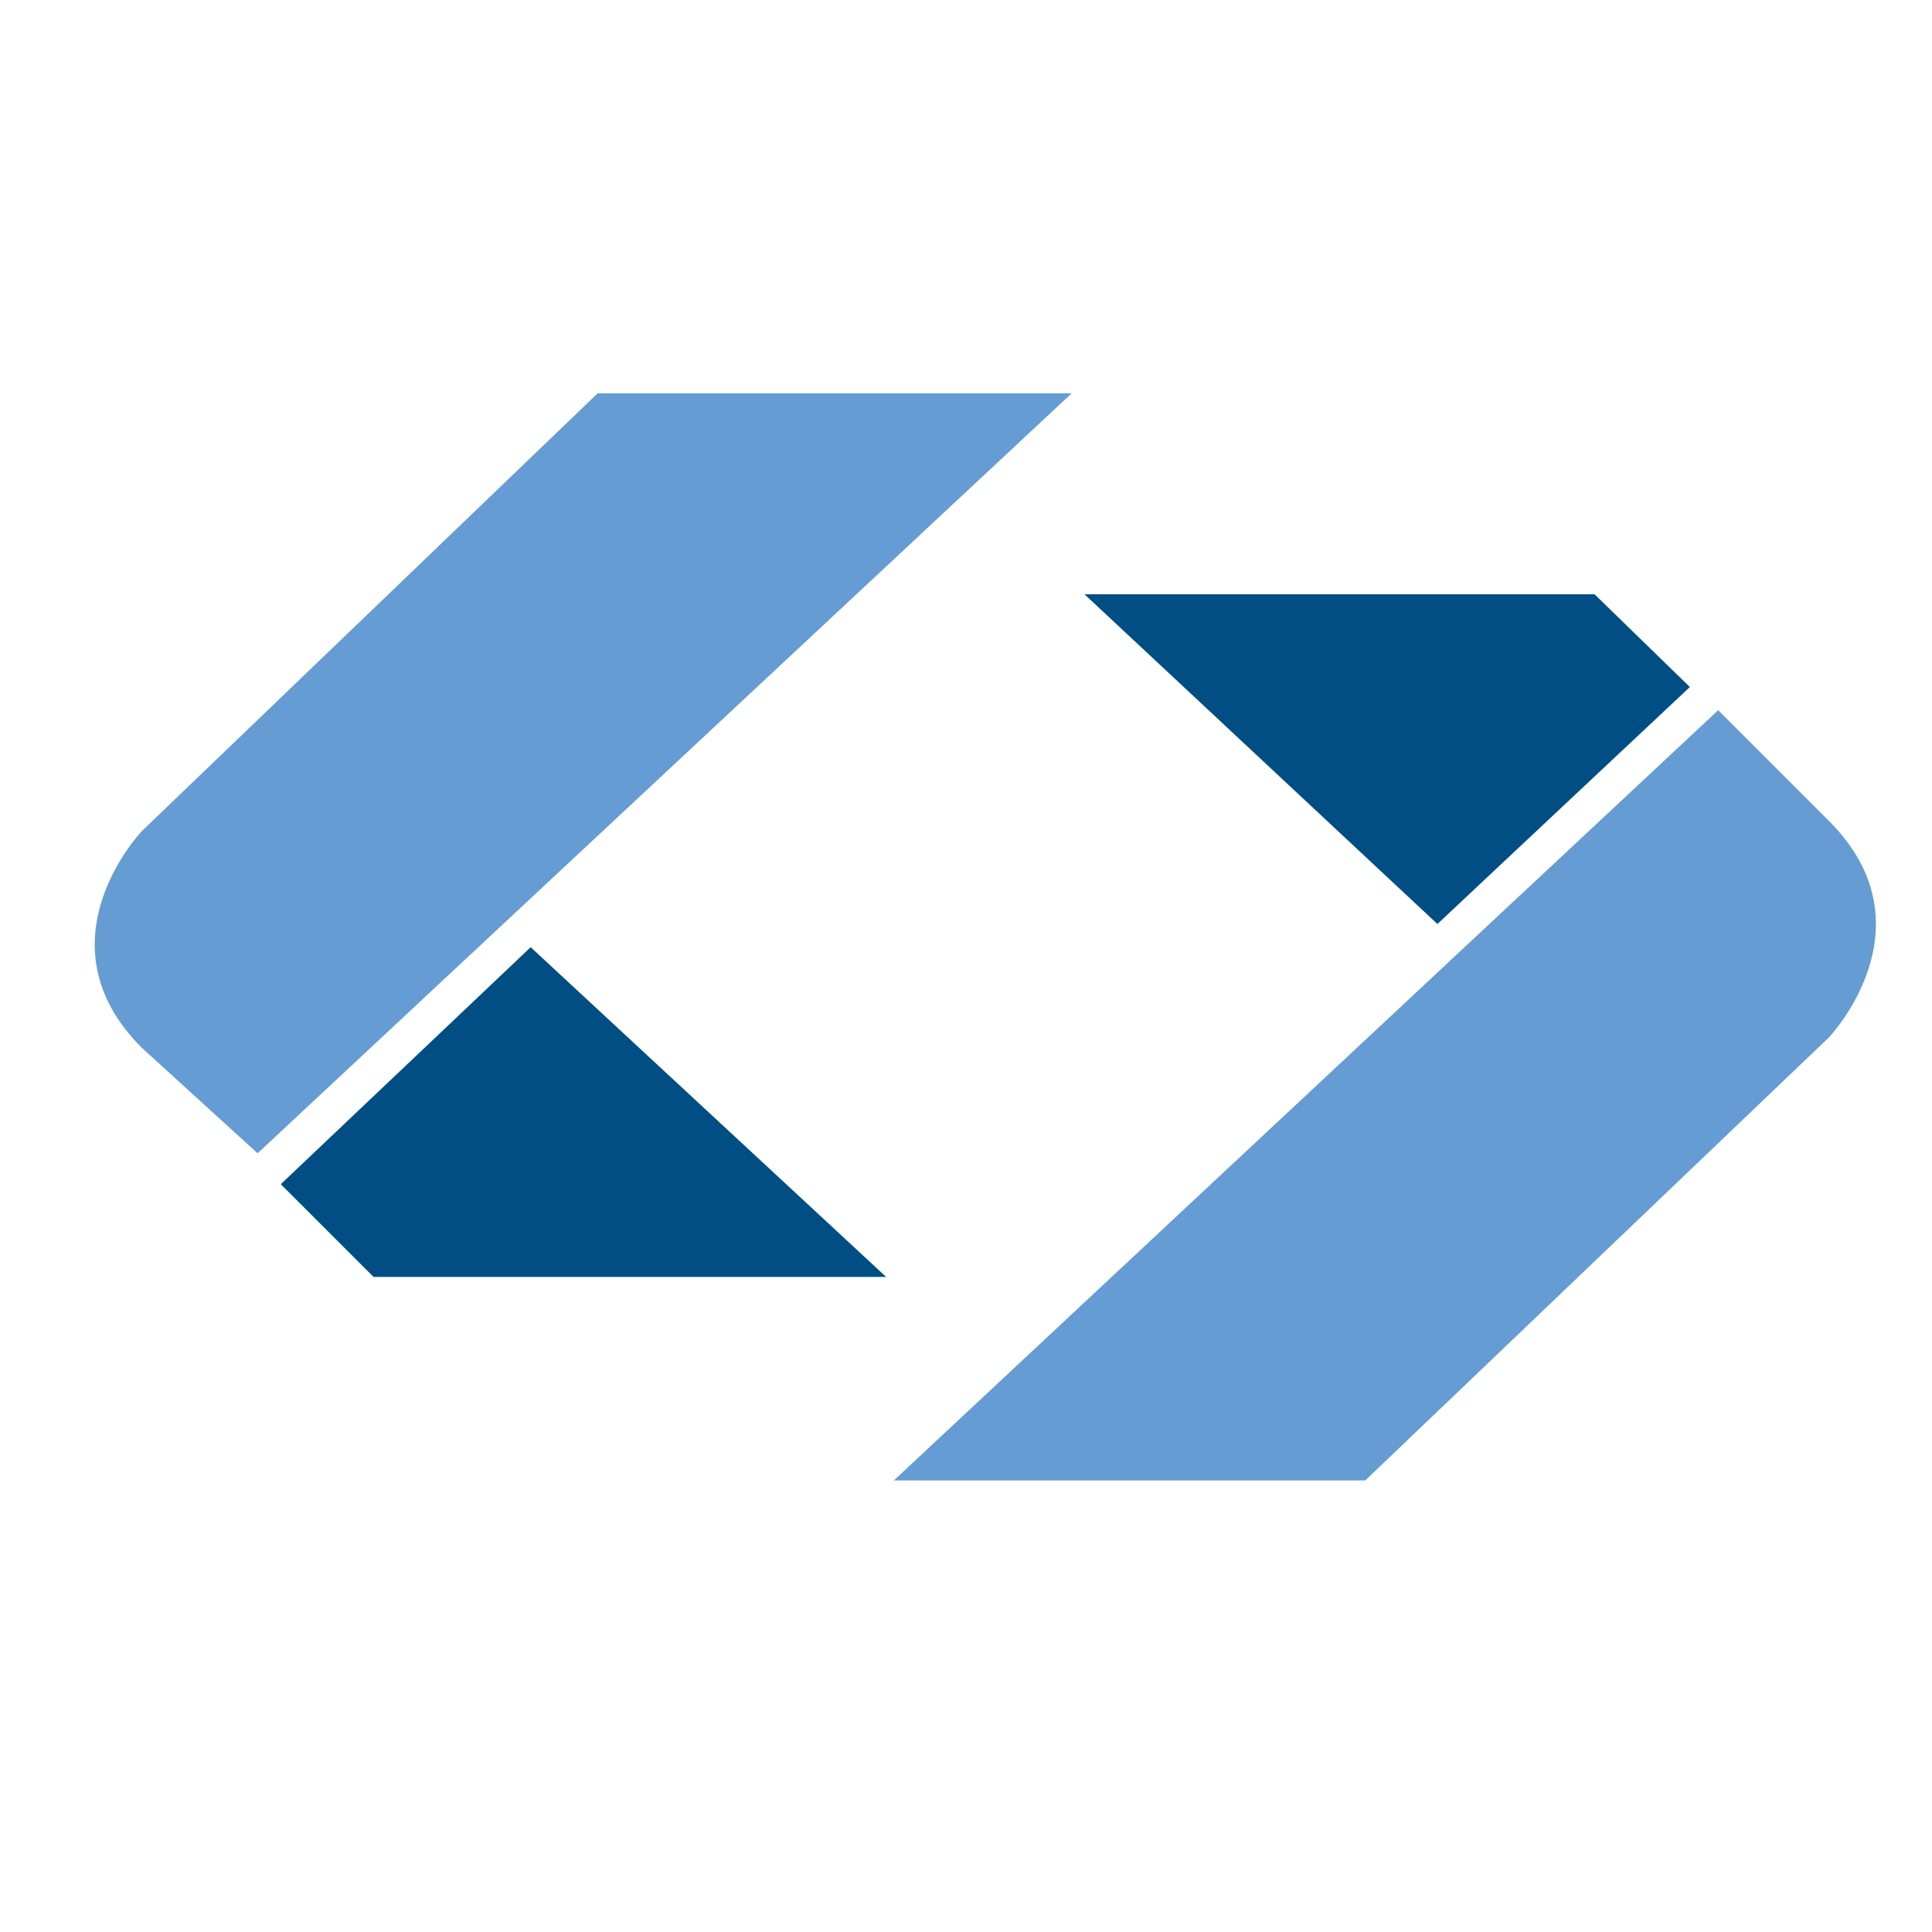
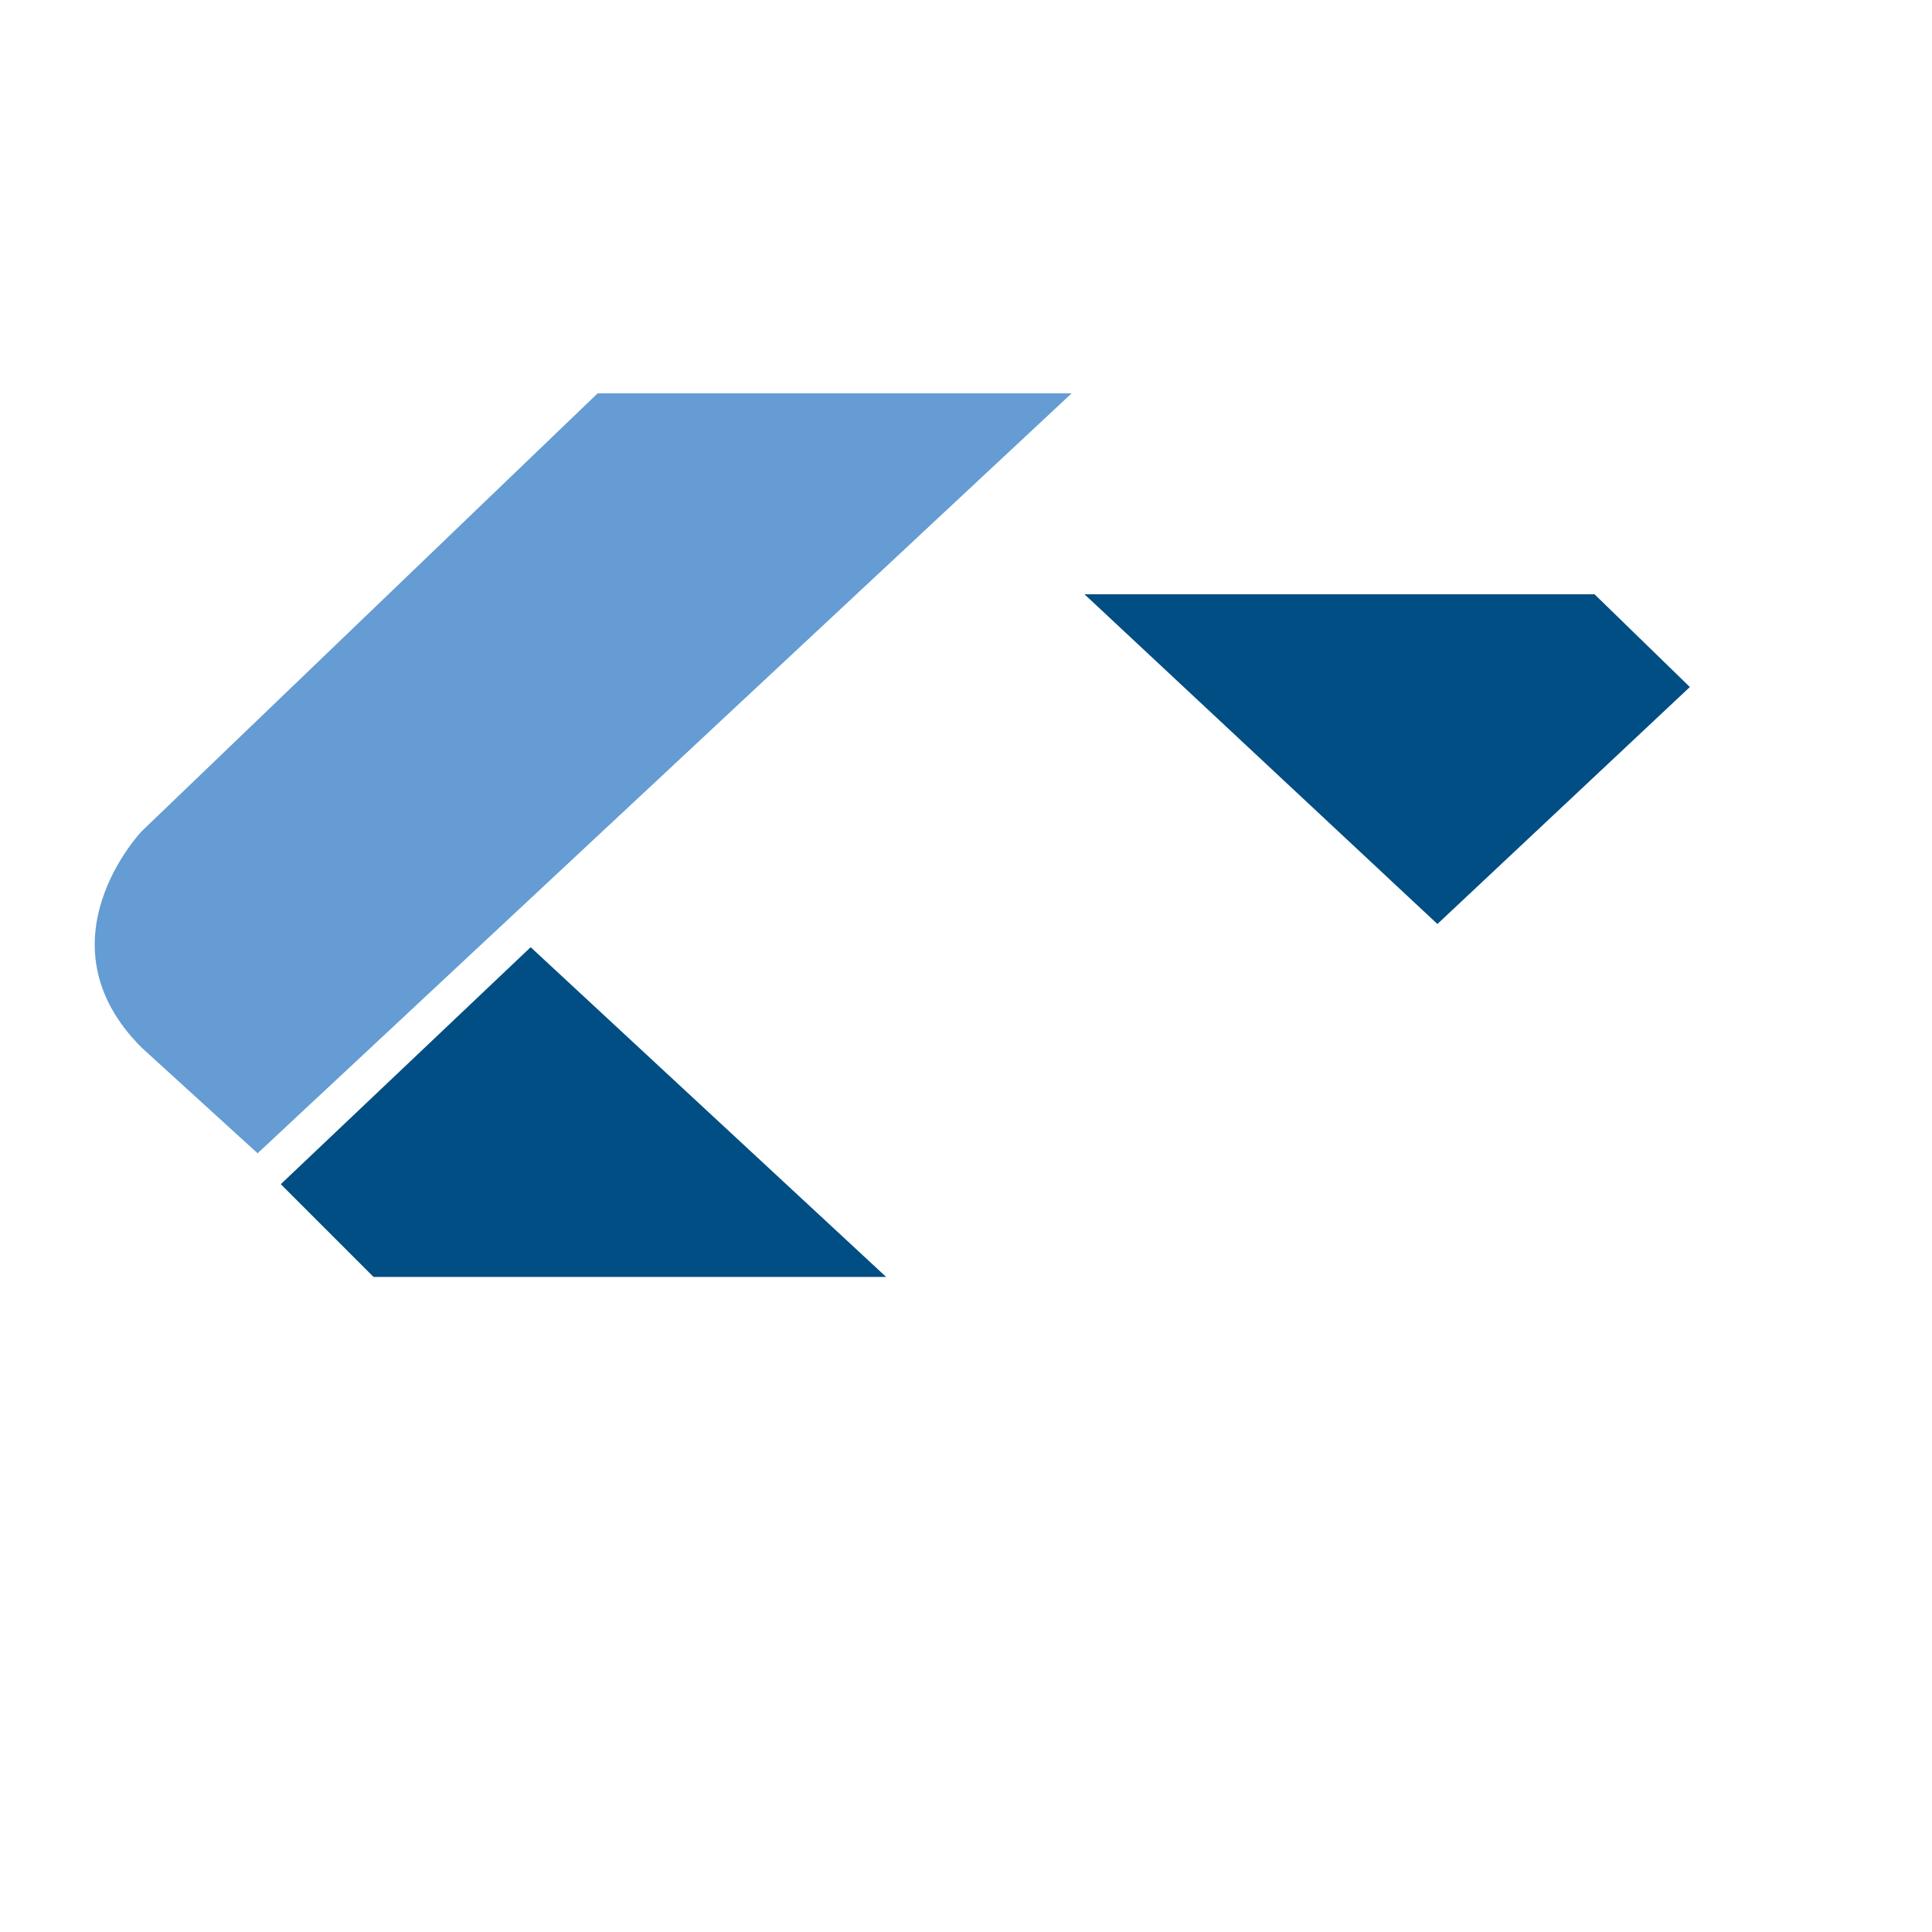
<svg xmlns="http://www.w3.org/2000/svg" id="Layer_1" data-name="Layer 1" width="1in" height="1in" viewBox="3 -10 75 75">
  <defs>
    <style>.cls-1,.cls-3{fill:none;}.cls-2{fill:#004e83;}.cls-3{stroke:#004e83;stroke-miterlimit:10;stroke-width:2.85px;}.cls-4{fill:#649cd3;}.cls-5{clip-path:url(#clip-path);}</style>
    <clipPath id="clip-path">
-       <rect class="cls-1" x="297.1" y="5.57" width="10.5" height="5.3" />
-     </clipPath>
+       </clipPath>
  </defs>
-   <path class="cls-4" d="M37.7,47.47H56l18-17.2s4.1-4.3,0-8.4l-4.3-4.3Z" />
  <path class="cls-4" d="M44.6,5.27H26.2l-17.7,17s-4.1,4.3,0,8.4l4.5,4.1Z" />
  <polygon class="cls-2" points="13.9 35.97 17.5 39.57 37.4 39.57 23.6 26.77 13.9 35.97" />
  <polygon class="cls-2" points="68.6 16.67 64.9 13.07 45.1 13.07 58.8 25.87 68.6 16.67" />
  <g class="cls-5">
-     <path class="cls-2" d="M306.5,5.57l-1.4,3.5-.2.6a.77.77,0,0,1-.1.3l-.1.3h0l-.1-.3-.1-.3-.2-.6-1.4-3.4h-1v5.2h.6V6.07h0v.2l.1.2,1.8,4.4h.6l1.8-4.4.1-.2v-.2h0v4.8h.6V5.57Zm-5.3.5v-.6h-4.1v.6h1.7v4.8h.6V6.07Z" />
+     <path class="cls-2" d="M306.5,5.57l-1.4,3.5-.2.6a.77.77,0,0,1-.1.3h0l-.1-.3-.1-.3-.2-.6-1.4-3.4h-1v5.2h.6V6.07h0v.2l.1.2,1.8,4.4h.6l1.8-4.4.1-.2v-.2h0v4.8h.6V5.57Zm-5.3.5v-.6h-4.1v.6h1.7v4.8h.6V6.07Z" />
  </g>
</svg>